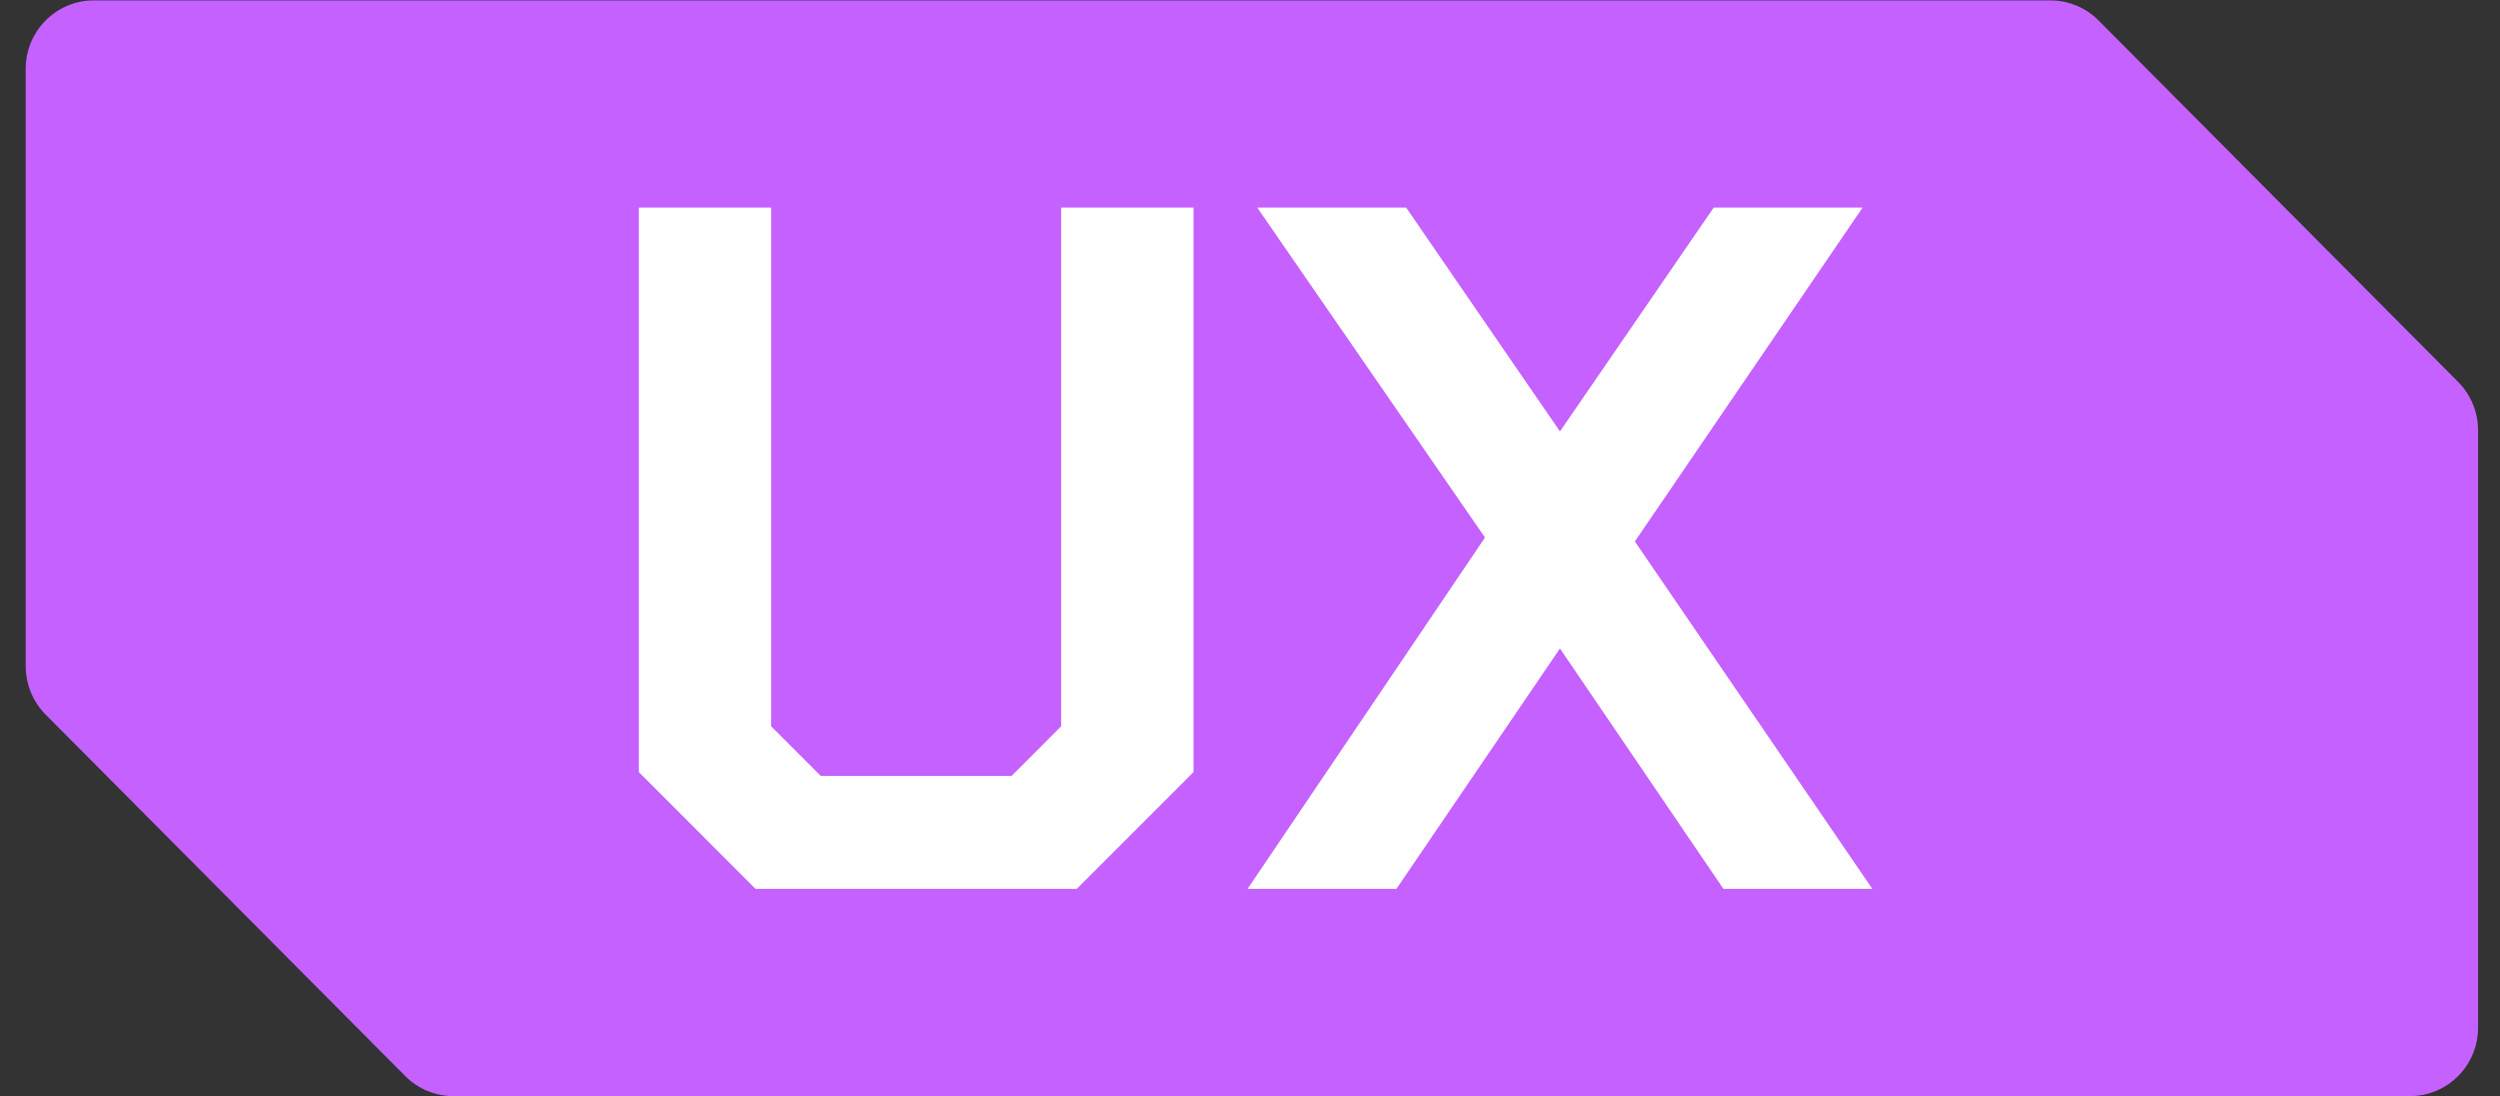
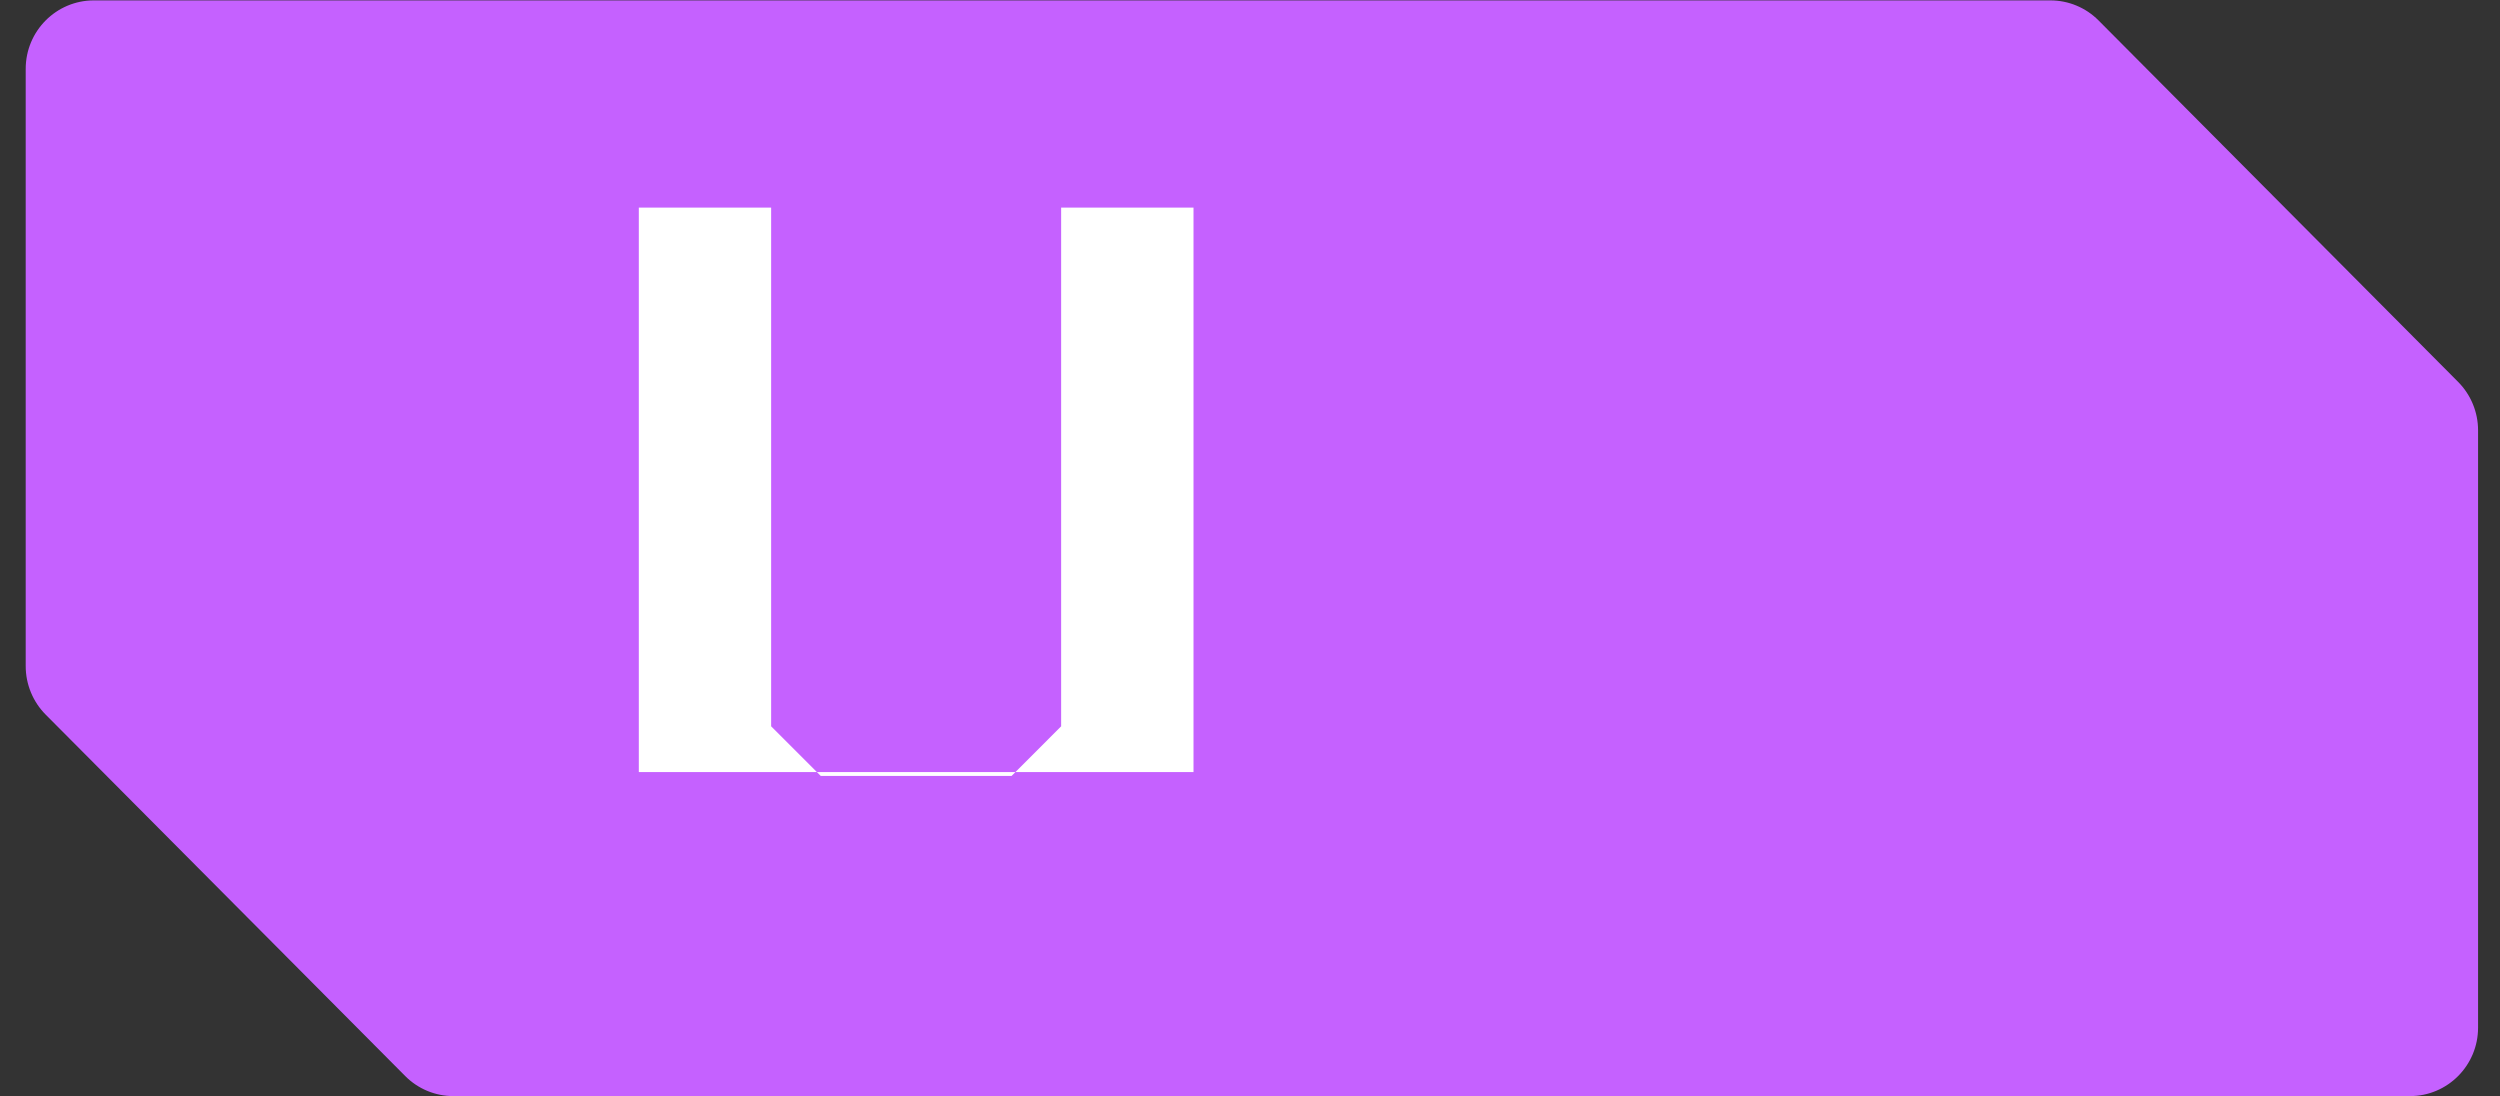
<svg xmlns="http://www.w3.org/2000/svg" width="57" height="25" viewBox="0 0 57 25" fill="none">
  <rect x="0" y="0" width="57" height="25" fill="#333333" stroke="none" />
  <path d="M0.586 1.57C0.586 0.708 1.282 0.009 2.139 0.009H46.749C47.161 0.009 47.556 0.173 47.847 0.466L56.045 8.707C56.336 9 56.5 9.397 56.5 9.811V23.43C56.5 24.292 55.805 24.991 54.947 24.991H10.337C9.925 24.991 9.53 24.827 9.239 24.534L1.041 16.293C0.75 16 0.586 15.602 0.586 15.188V1.57Z" fill="#C561FF" />
-   <path d="M33.858 12.256L28.666 4.734H32.061L35.567 9.837L39.072 4.734H42.467L37.275 12.345L42.689 20.266H39.294L35.567 14.785L31.839 20.266H28.445L33.858 12.256Z" fill="white" />
-   <path d="M14.565 17.603V4.734H17.582V16.56L18.714 17.692H23.063L24.194 16.56V4.734H27.212V17.603L24.549 20.266H17.227L14.565 17.603Z" fill="white" />
+   <path d="M14.565 17.603V4.734H17.582V16.56L18.714 17.692H23.063L24.194 16.56V4.734H27.212V17.603H17.227L14.565 17.603Z" fill="white" />
</svg>